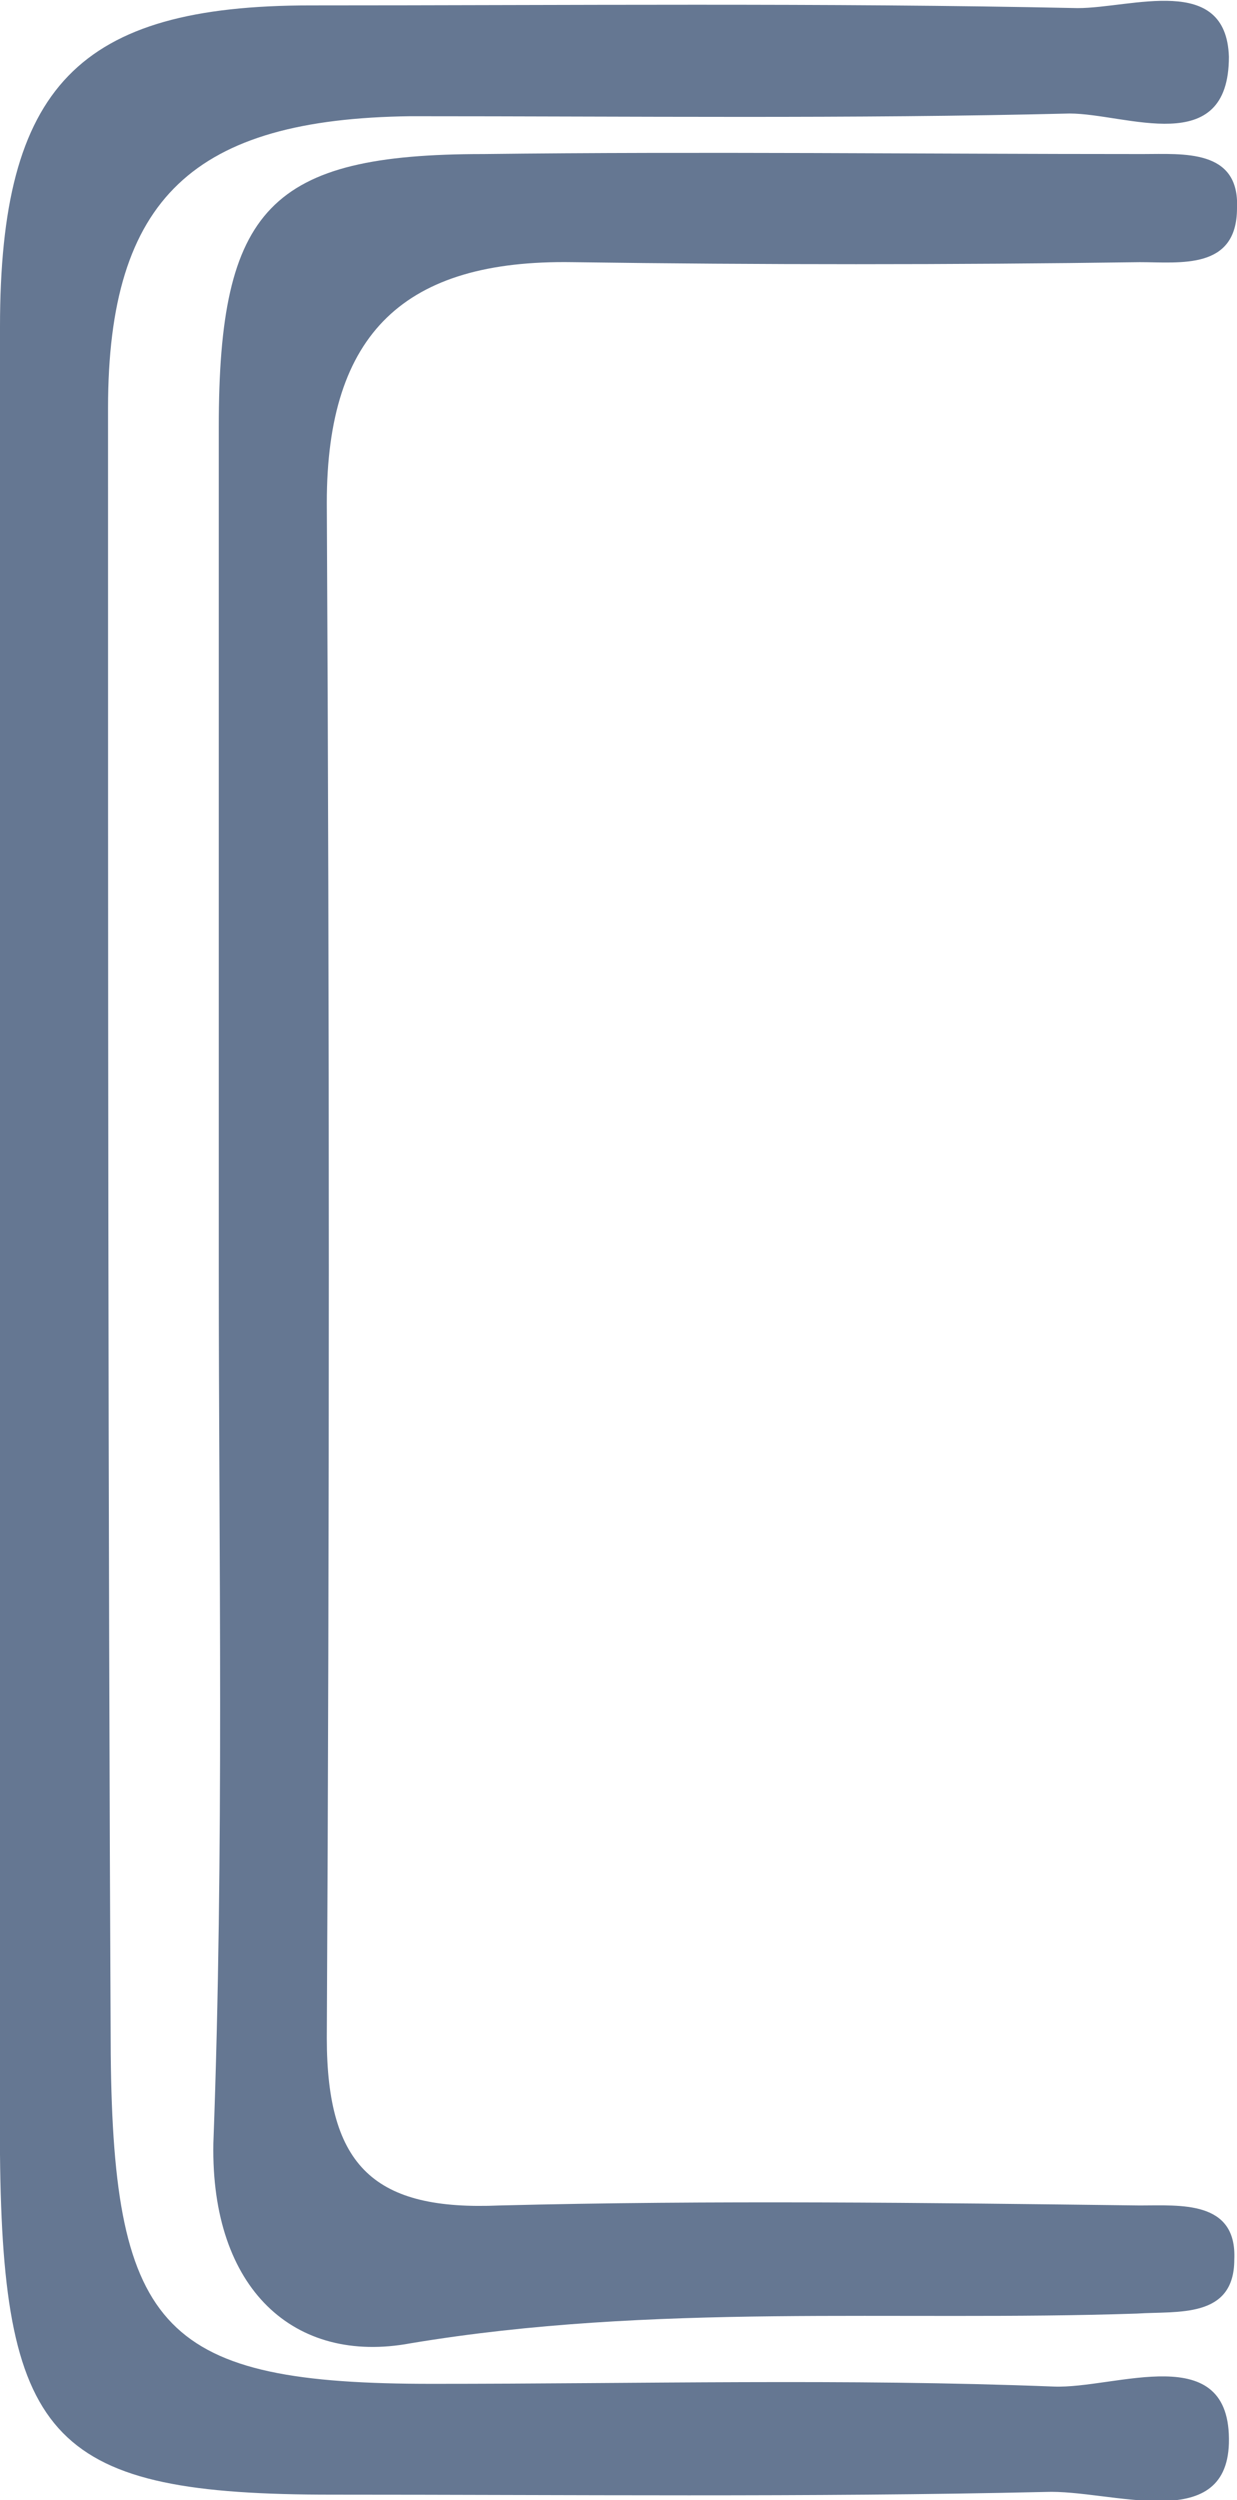
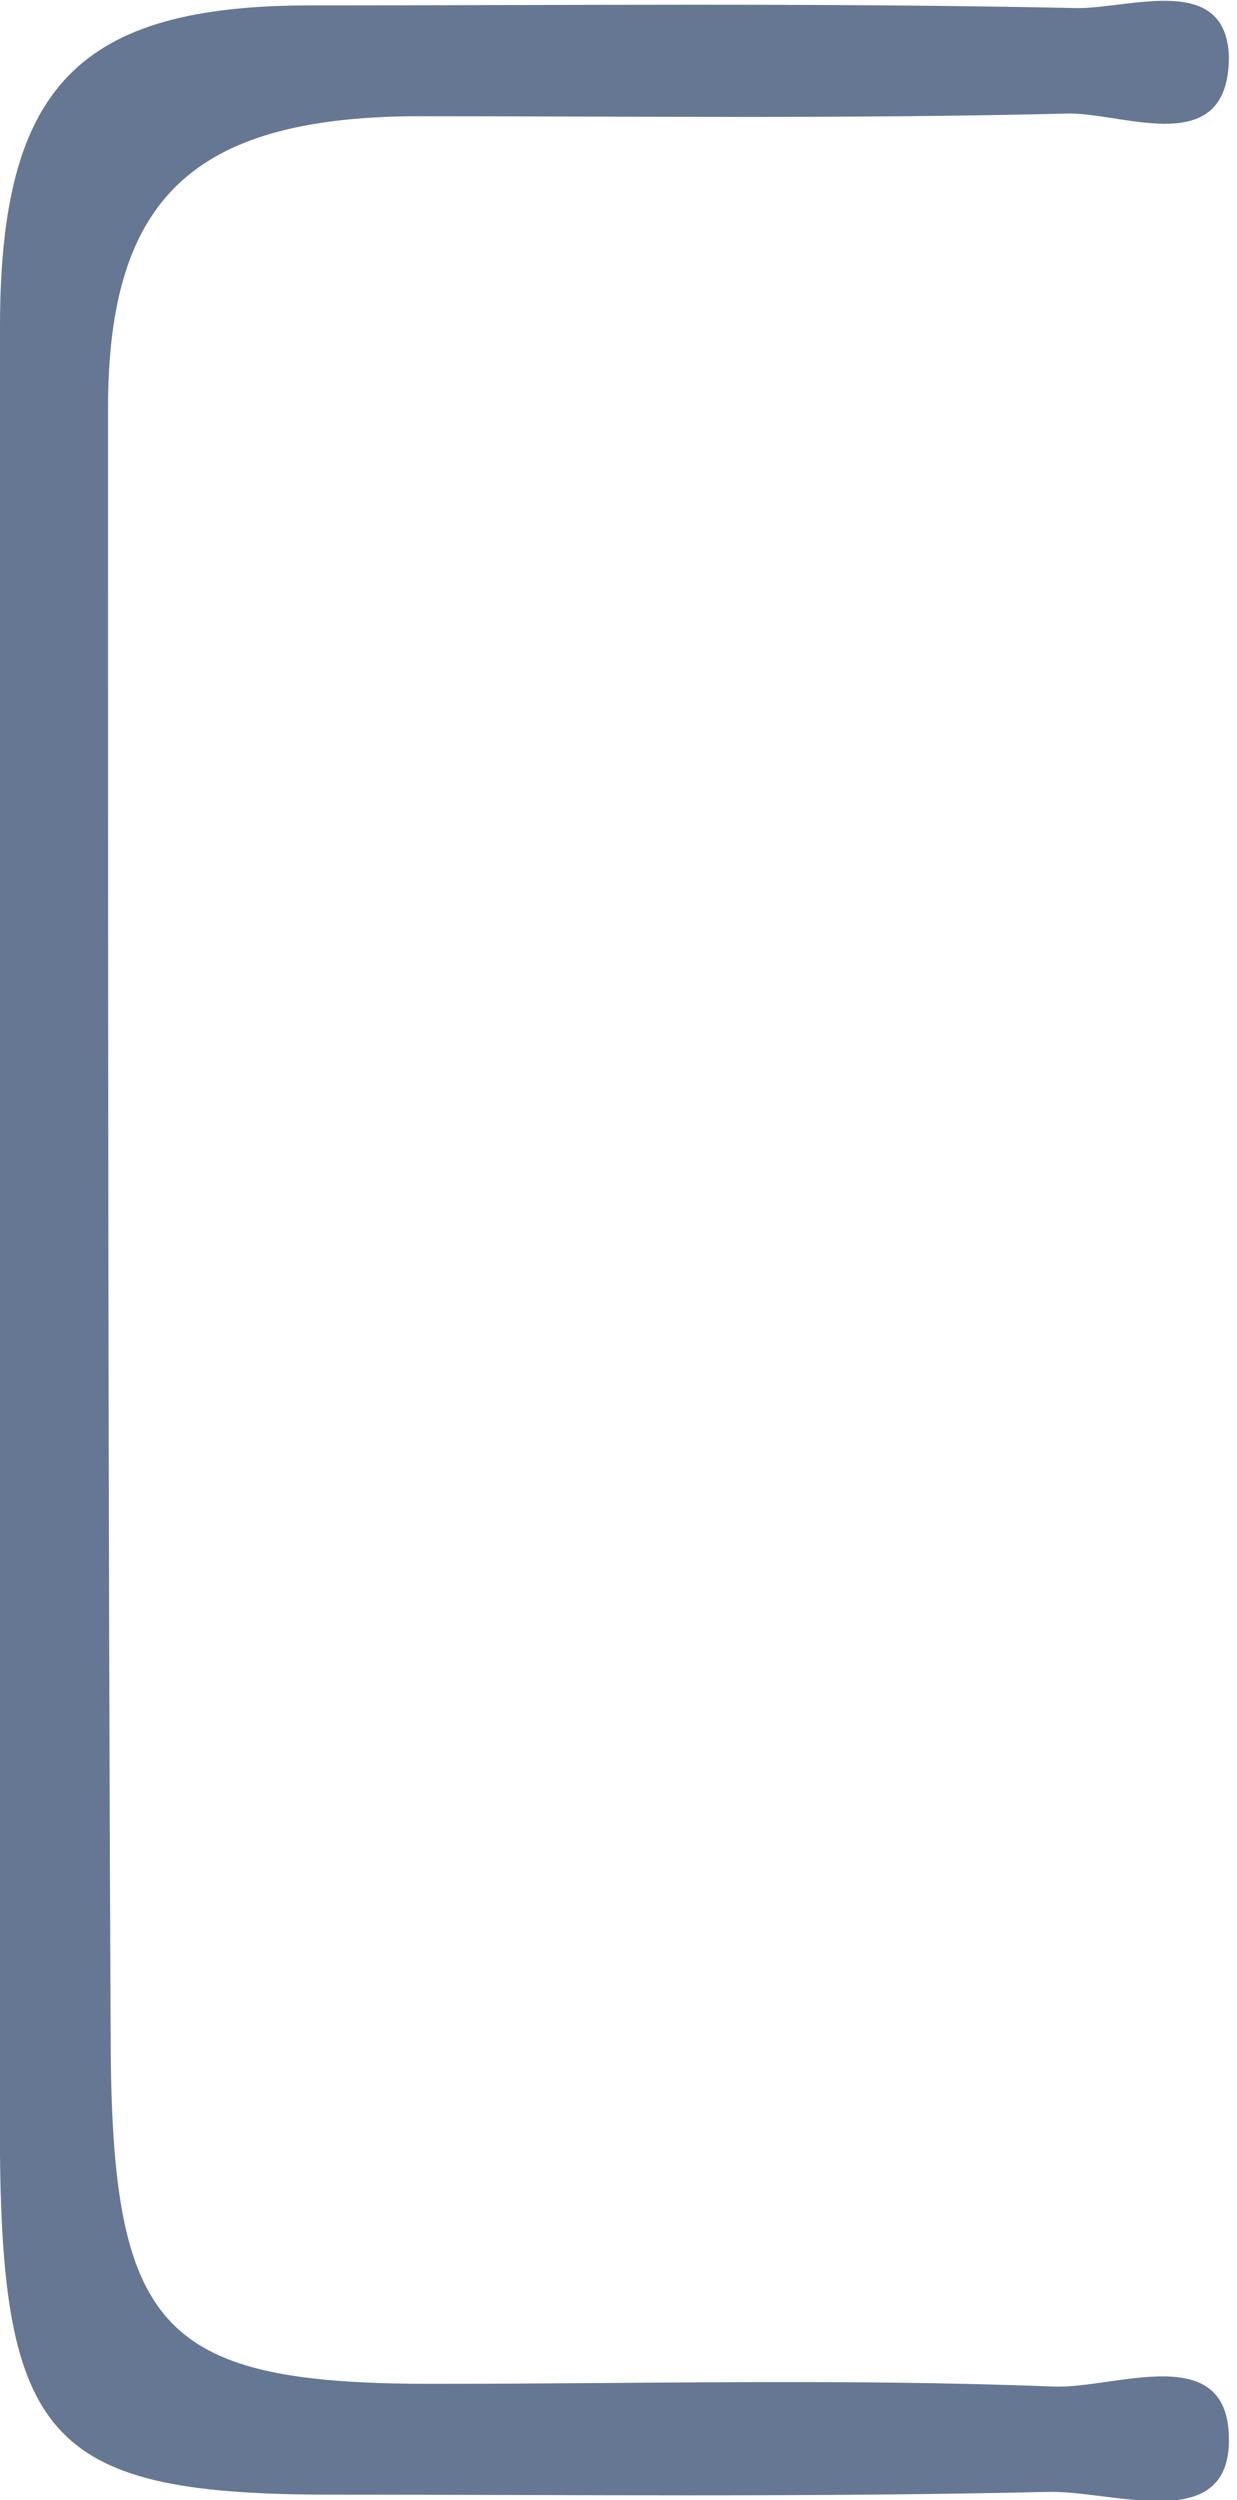
<svg xmlns="http://www.w3.org/2000/svg" version="1.1" id="Layer_1" x="0px" y="0px" viewBox="0 0 45.8 92.5" style="enable-background:new 0 0 45.8 92.5;" xml:space="preserve">
  <style type="text/css">
	.st0{fill:#657792;}
</style>
  <path class="st0" d="M0,45.2c0-11,0-22.1,0-33.1c0-8.9,2.9-11.9,11.5-11.9c9.5,0,19-0.1,28.4,0.1c2,0,5.5-1.3,5.6,1.8  c0,3.8-3.8,2.1-5.9,2.1c-8.1,0.2-16.2,0.1-24.4,0.1c-8,0.1-11.2,3-11.2,10.8C4,35.4,4,55.7,4.1,76c0.1,10.3,2,12.2,11.9,12.2  c7.7,0,15.3-0.2,23,0.1c2.3,0.1,6.6-1.8,6.5,2.1c-0.1,3.4-4.4,1.7-6.8,1.8c-8.8,0.2-17.6,0.1-26.4,0.1C2,92.3,0.1,90.4,0,79.7  C0,68.2,0,56.7,0,45.2" />
-   <path class="st0" d="M8.1,46.9c0-10.4,0-20.7,0-31.1c0-8.1,1.9-10.1,9.8-10.1c8.1-0.1,16.2,0,24.4,0c1.5,0,3.6-0.2,3.5,2  c0,2.3-2.1,2-3.6,2c-7,0.1-14,0.1-21,0c-6.2-0.1-9.1,2.6-9.1,8.9c0.1,18.9,0.1,37.9,0,56.8c0,4.8,1.8,6.4,6.4,6.2  c7.9-0.2,15.8-0.1,23.7,0c1.5,0,3.6-0.2,3.5,2c0,2.2-2.1,1.9-3.6,2c-9,0.3-17.9-0.4-26.9,1.1c-4.3,0.8-7.4-2-7.3-7.4  C8.3,68.5,8.1,57.7,8.1,46.9" />
</svg>